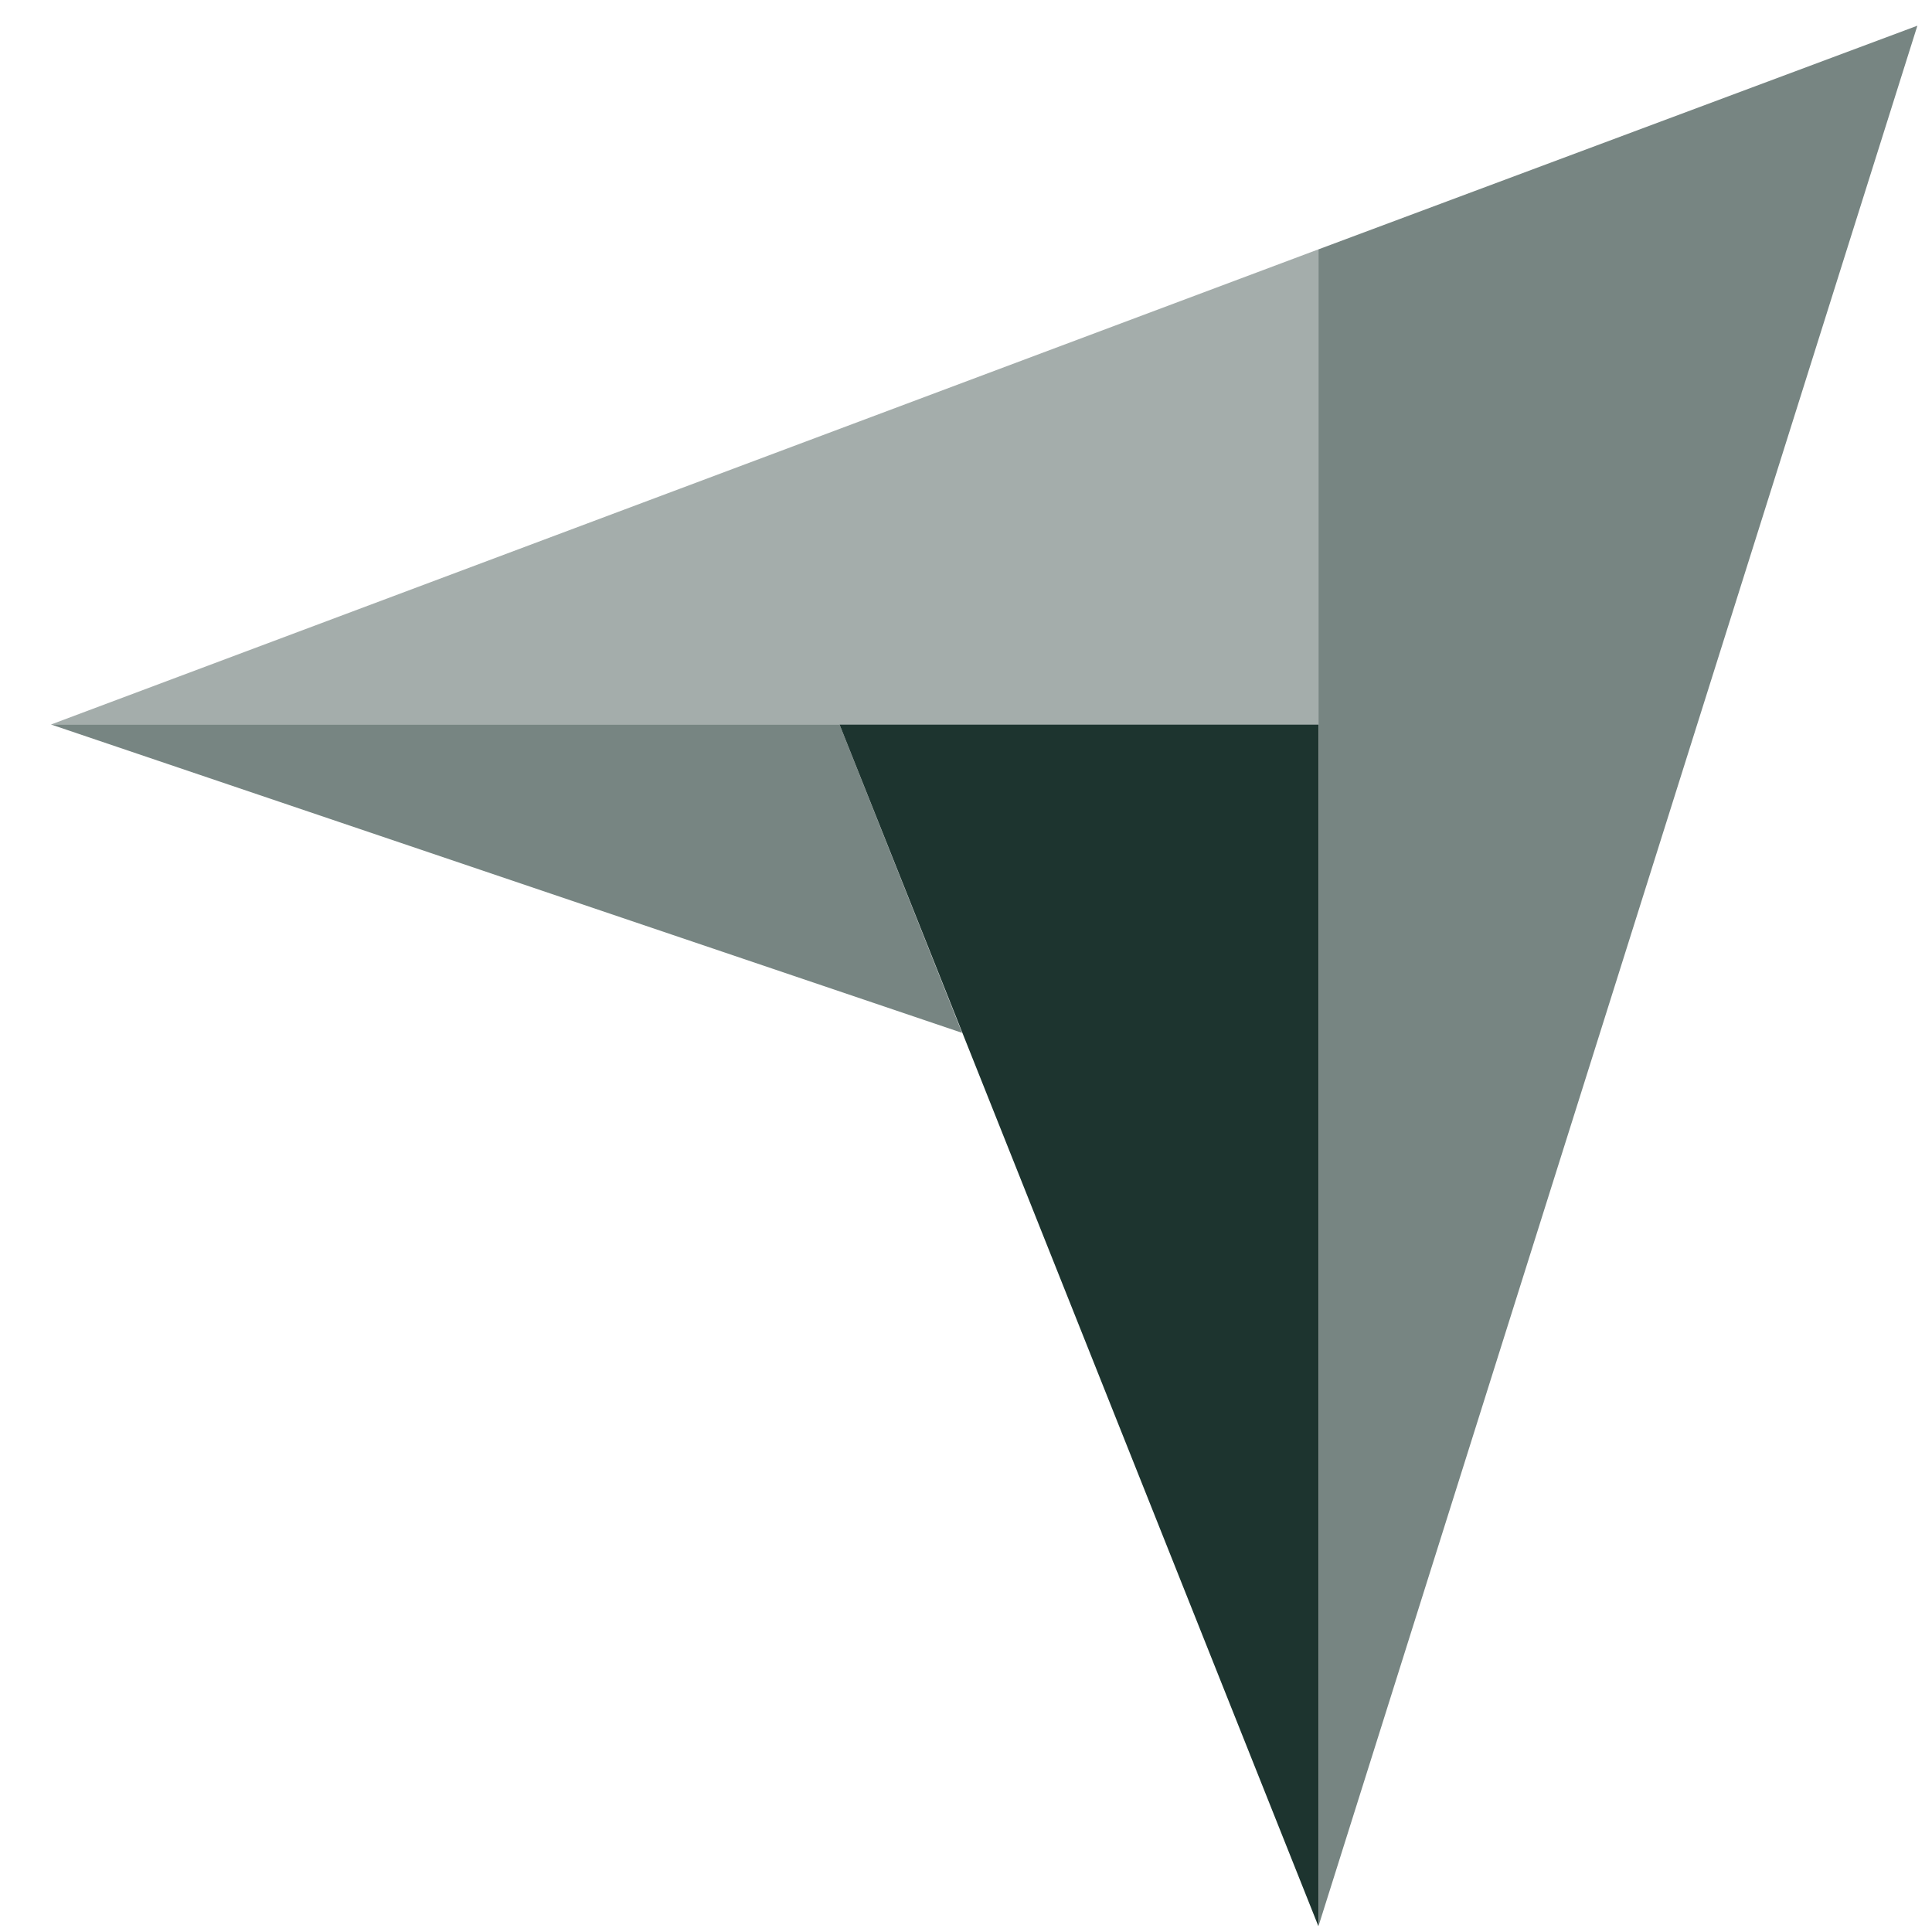
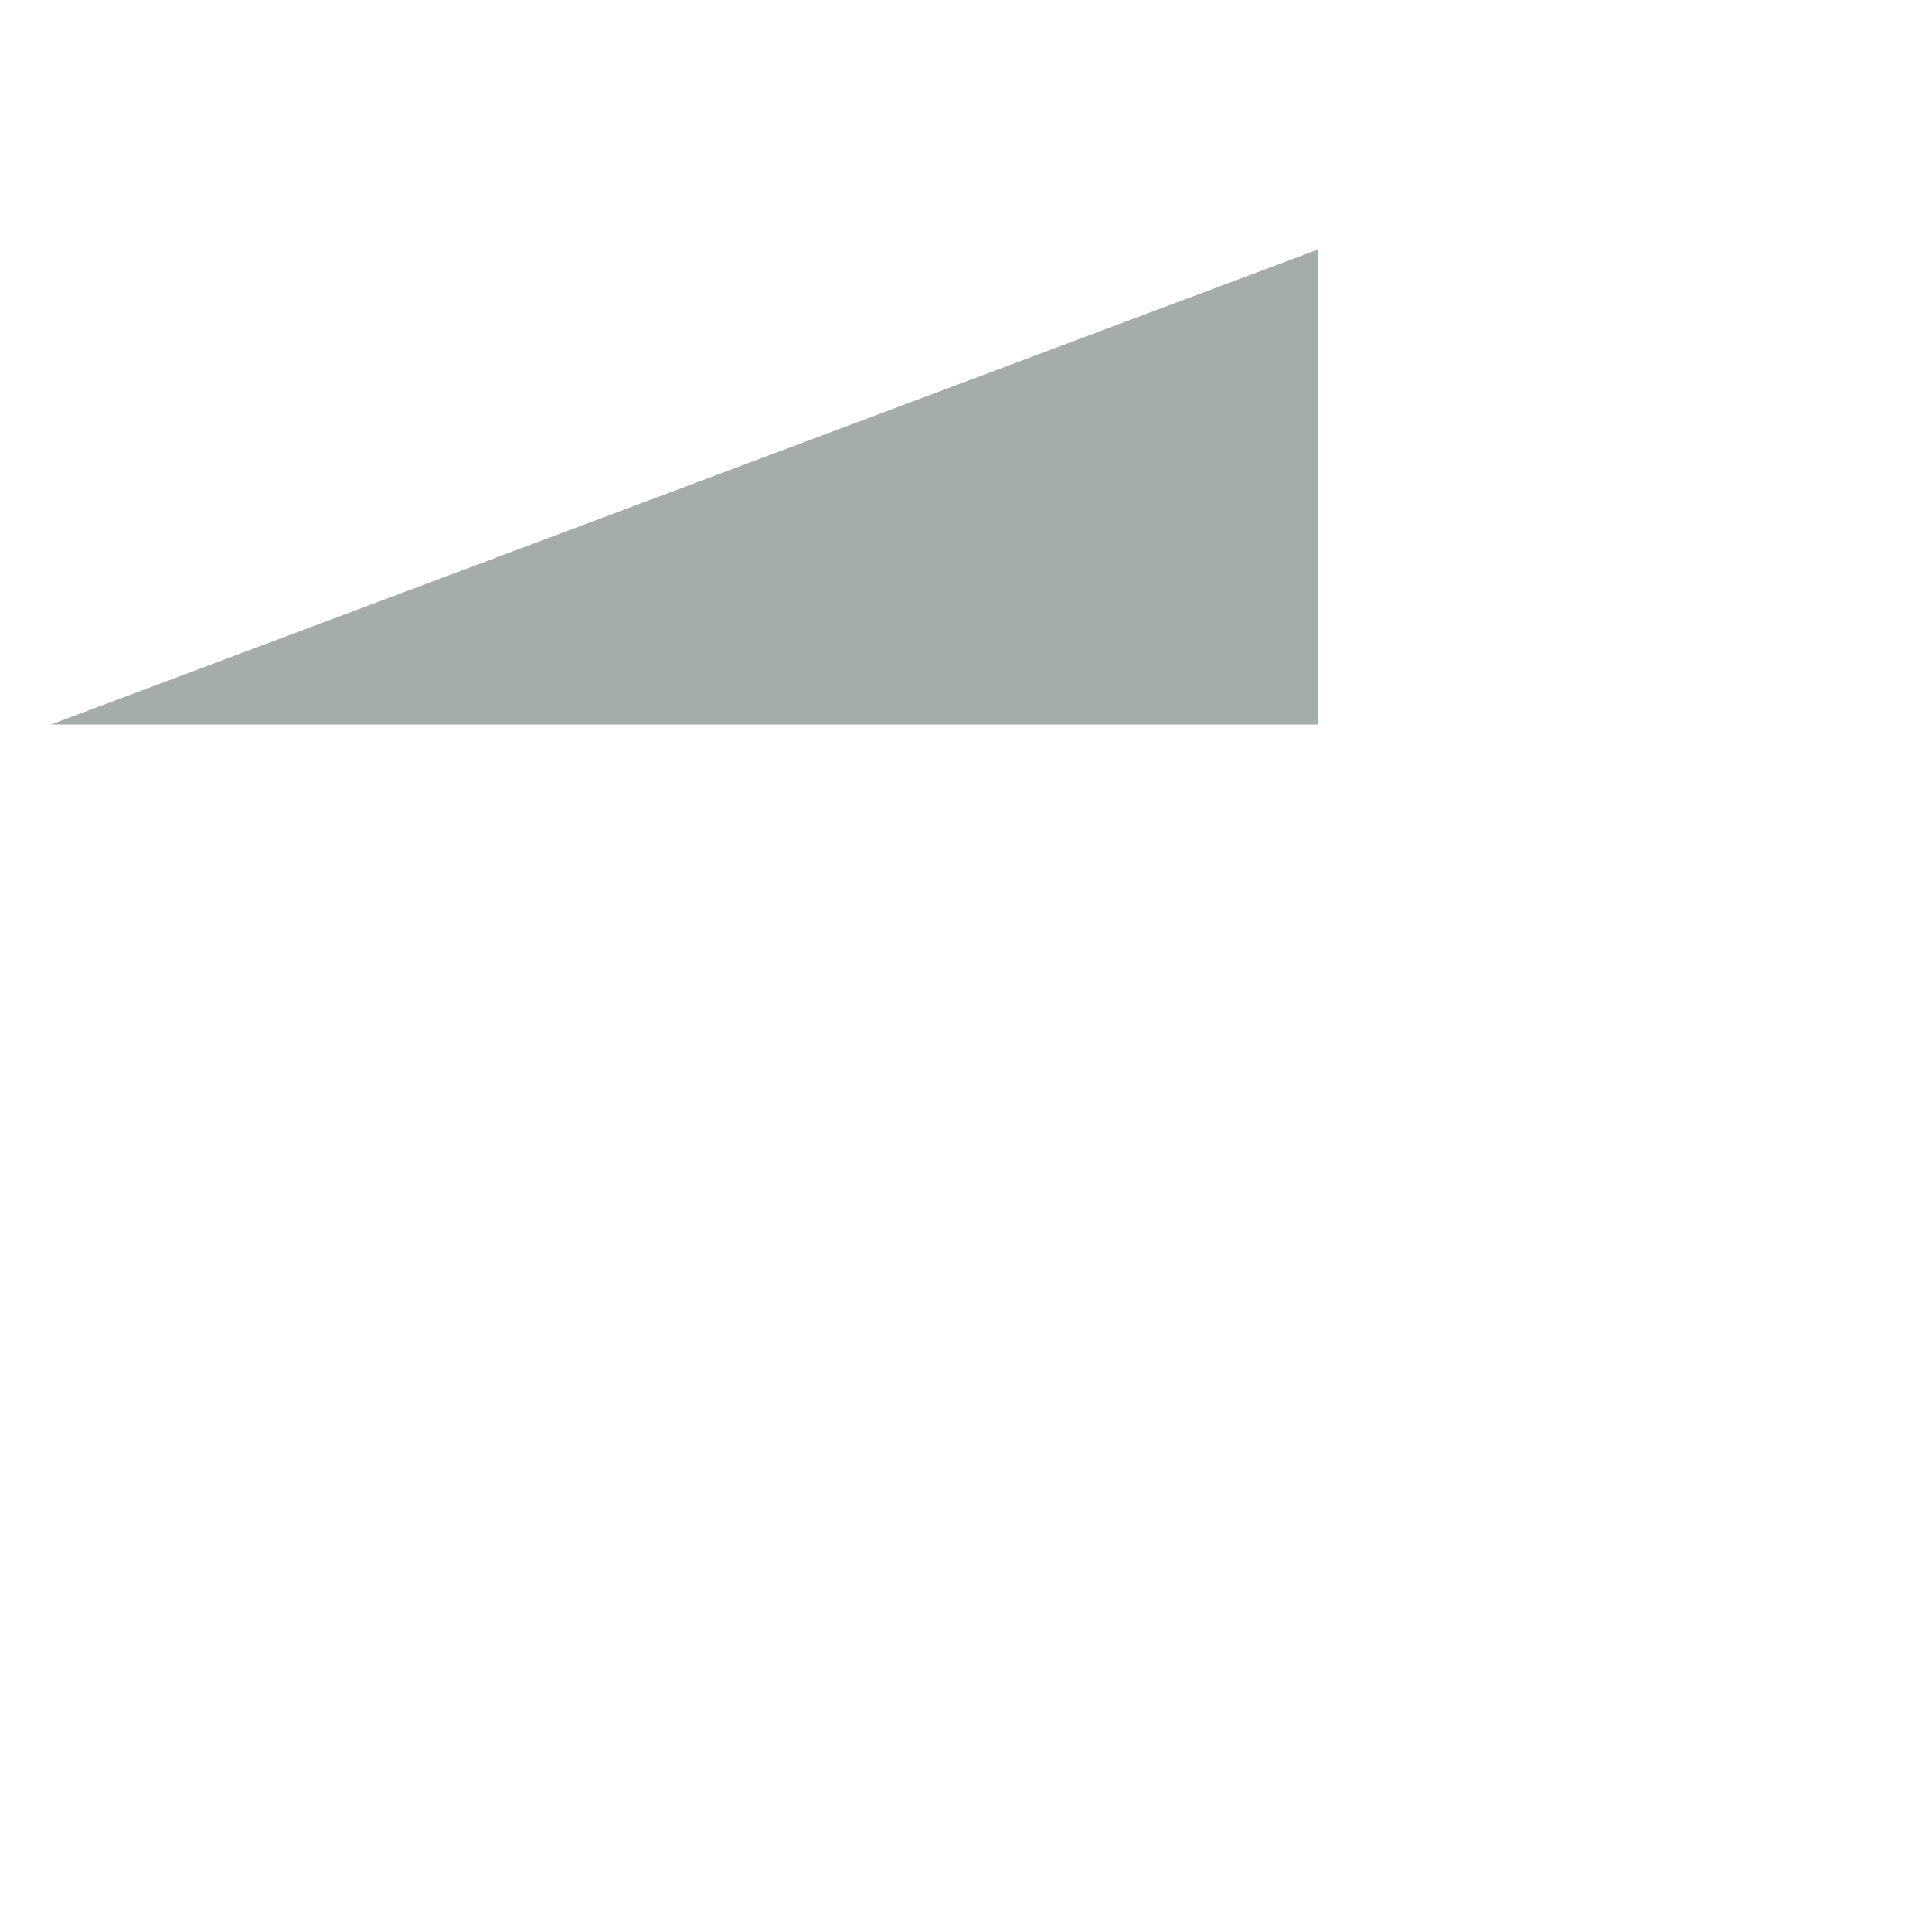
<svg xmlns="http://www.w3.org/2000/svg" width="30" height="30" viewBox="0 0 30 30" fill="none">
  <path opacity="0.4" d="M0.792 11.25H13.036H20.472V3.872L0.792 11.25Z" fill="#1D342F" />
-   <path opacity="0.6" d="M20.473 3.872V29.91L29.773 0.399L20.473 3.872Z" fill="#1D342F" />
-   <path d="M20.472 11.25H13.036L20.472 29.91V11.25Z" fill="#1D342F" />
-   <path opacity="0.6" d="M0.792 11.25L14.939 16.038L13.036 11.25H0.792Z" fill="#1D342F" />
</svg>